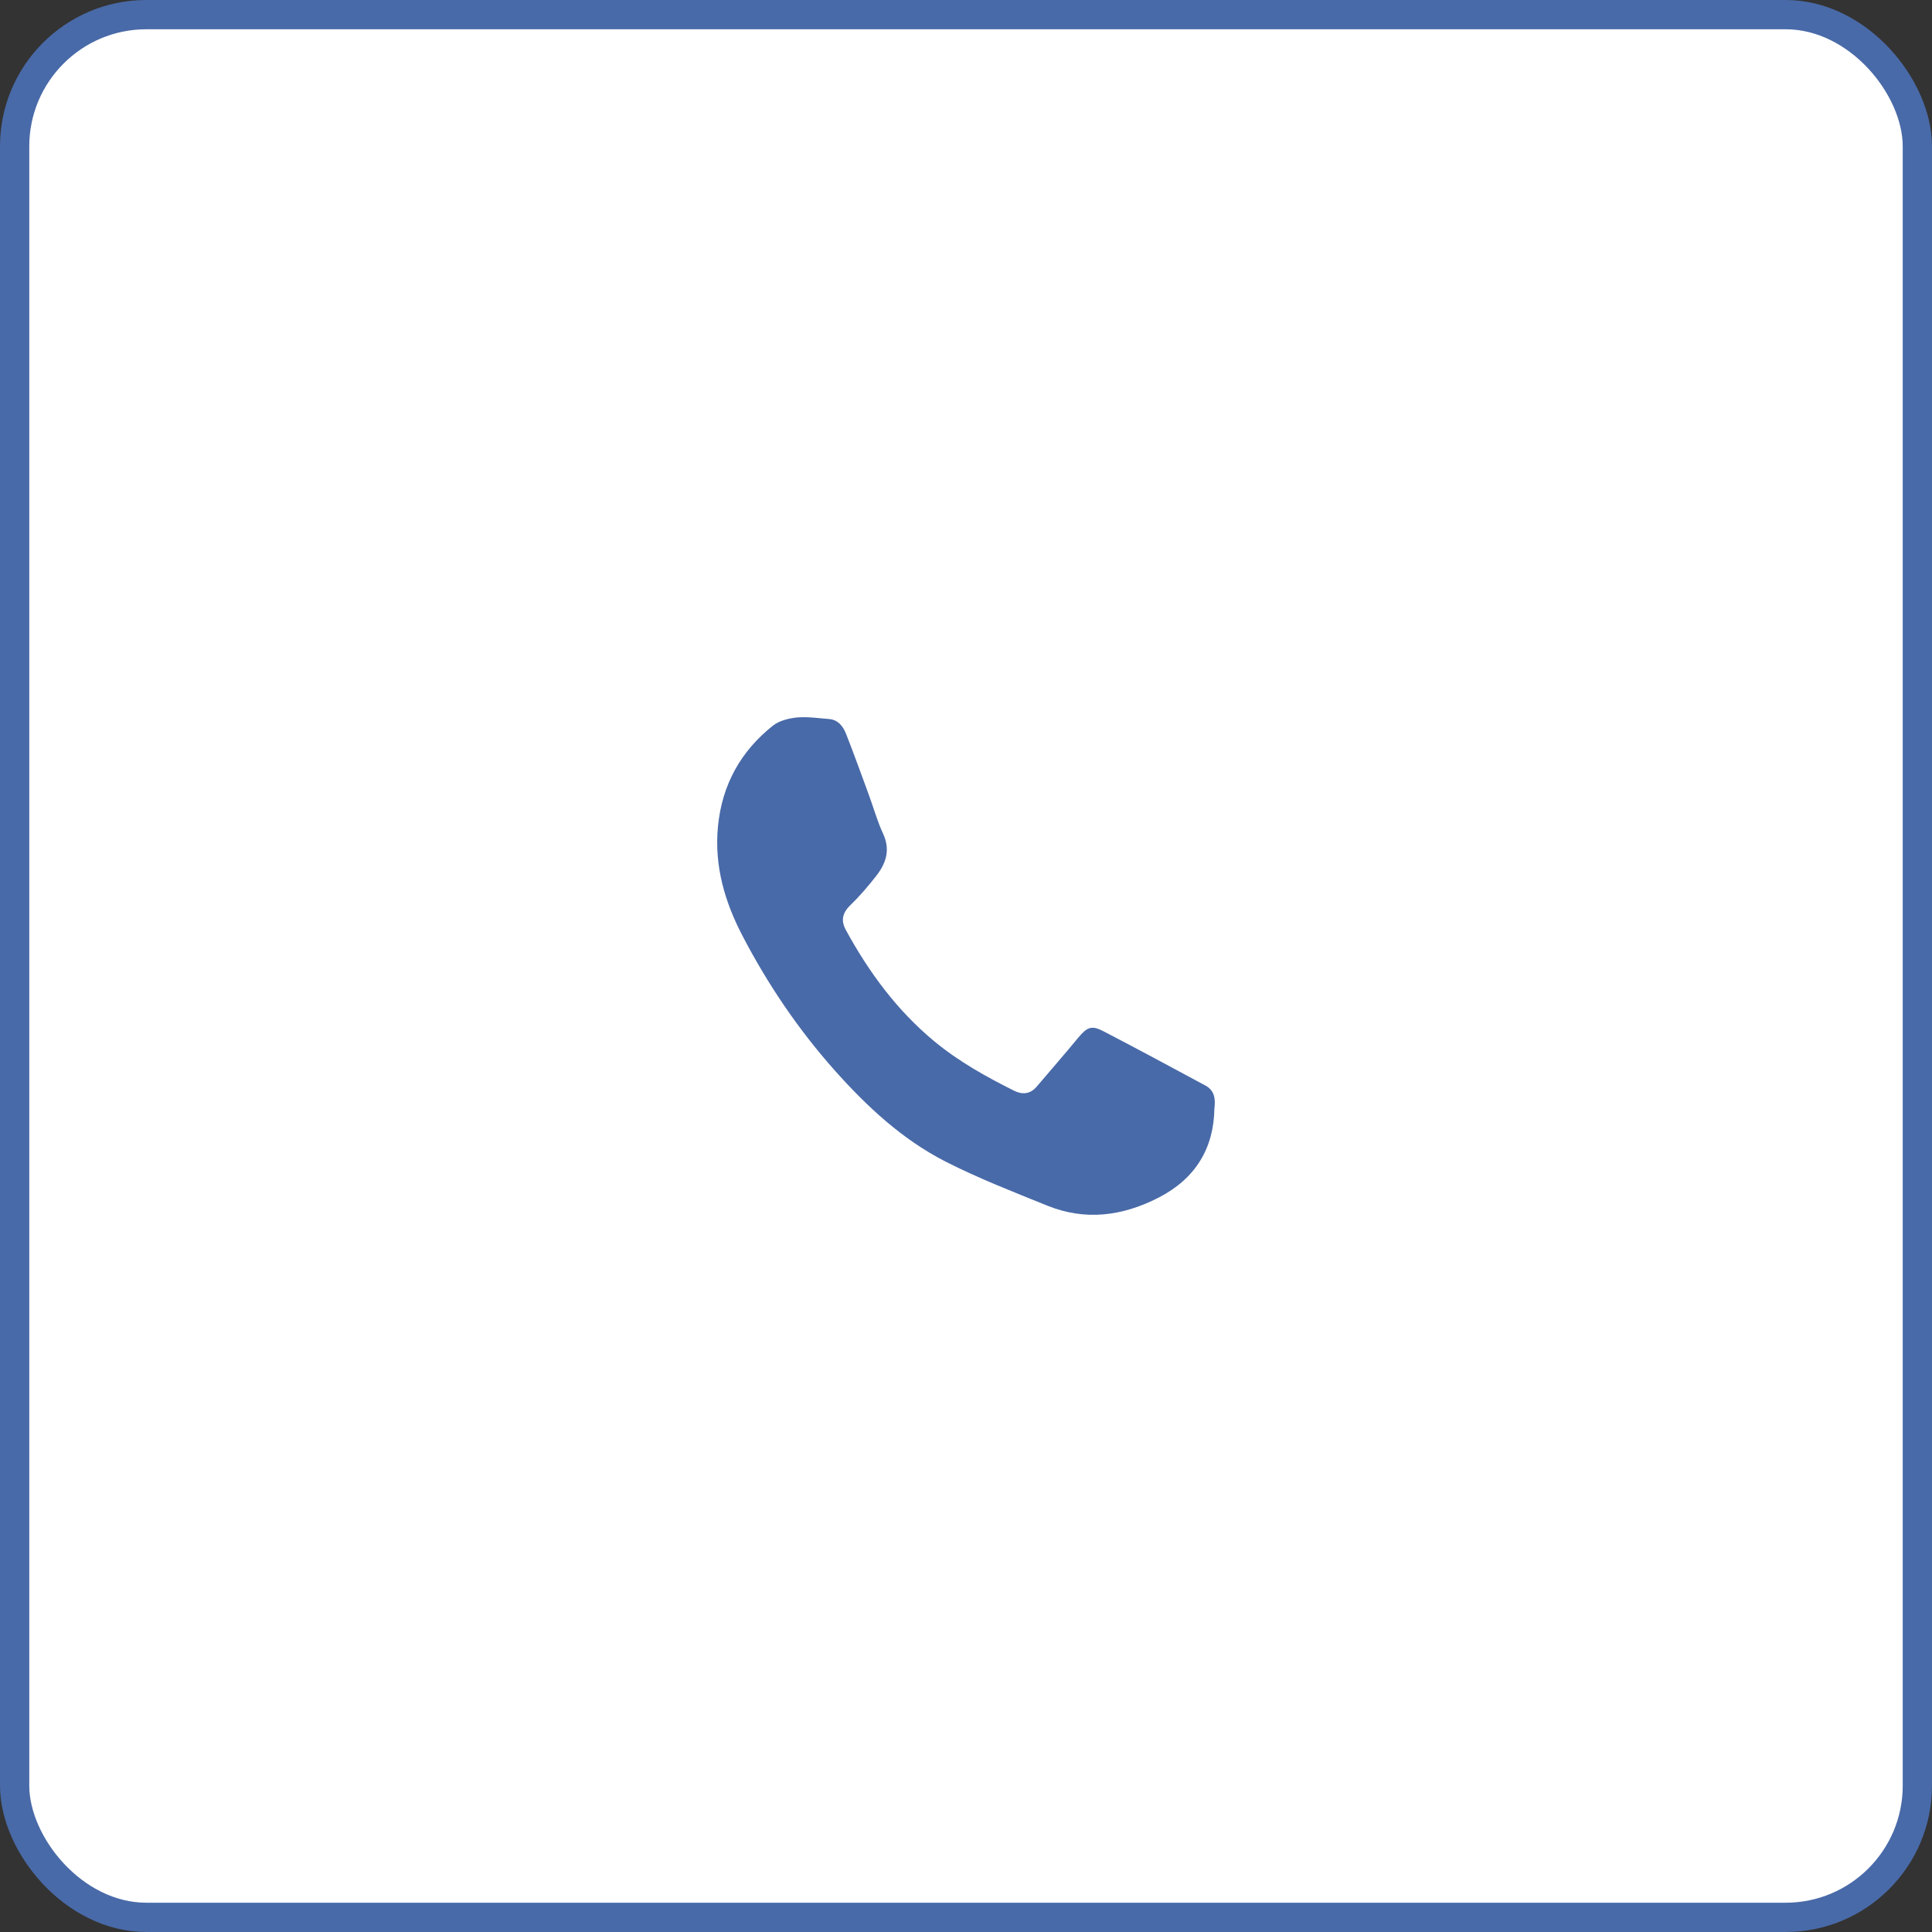
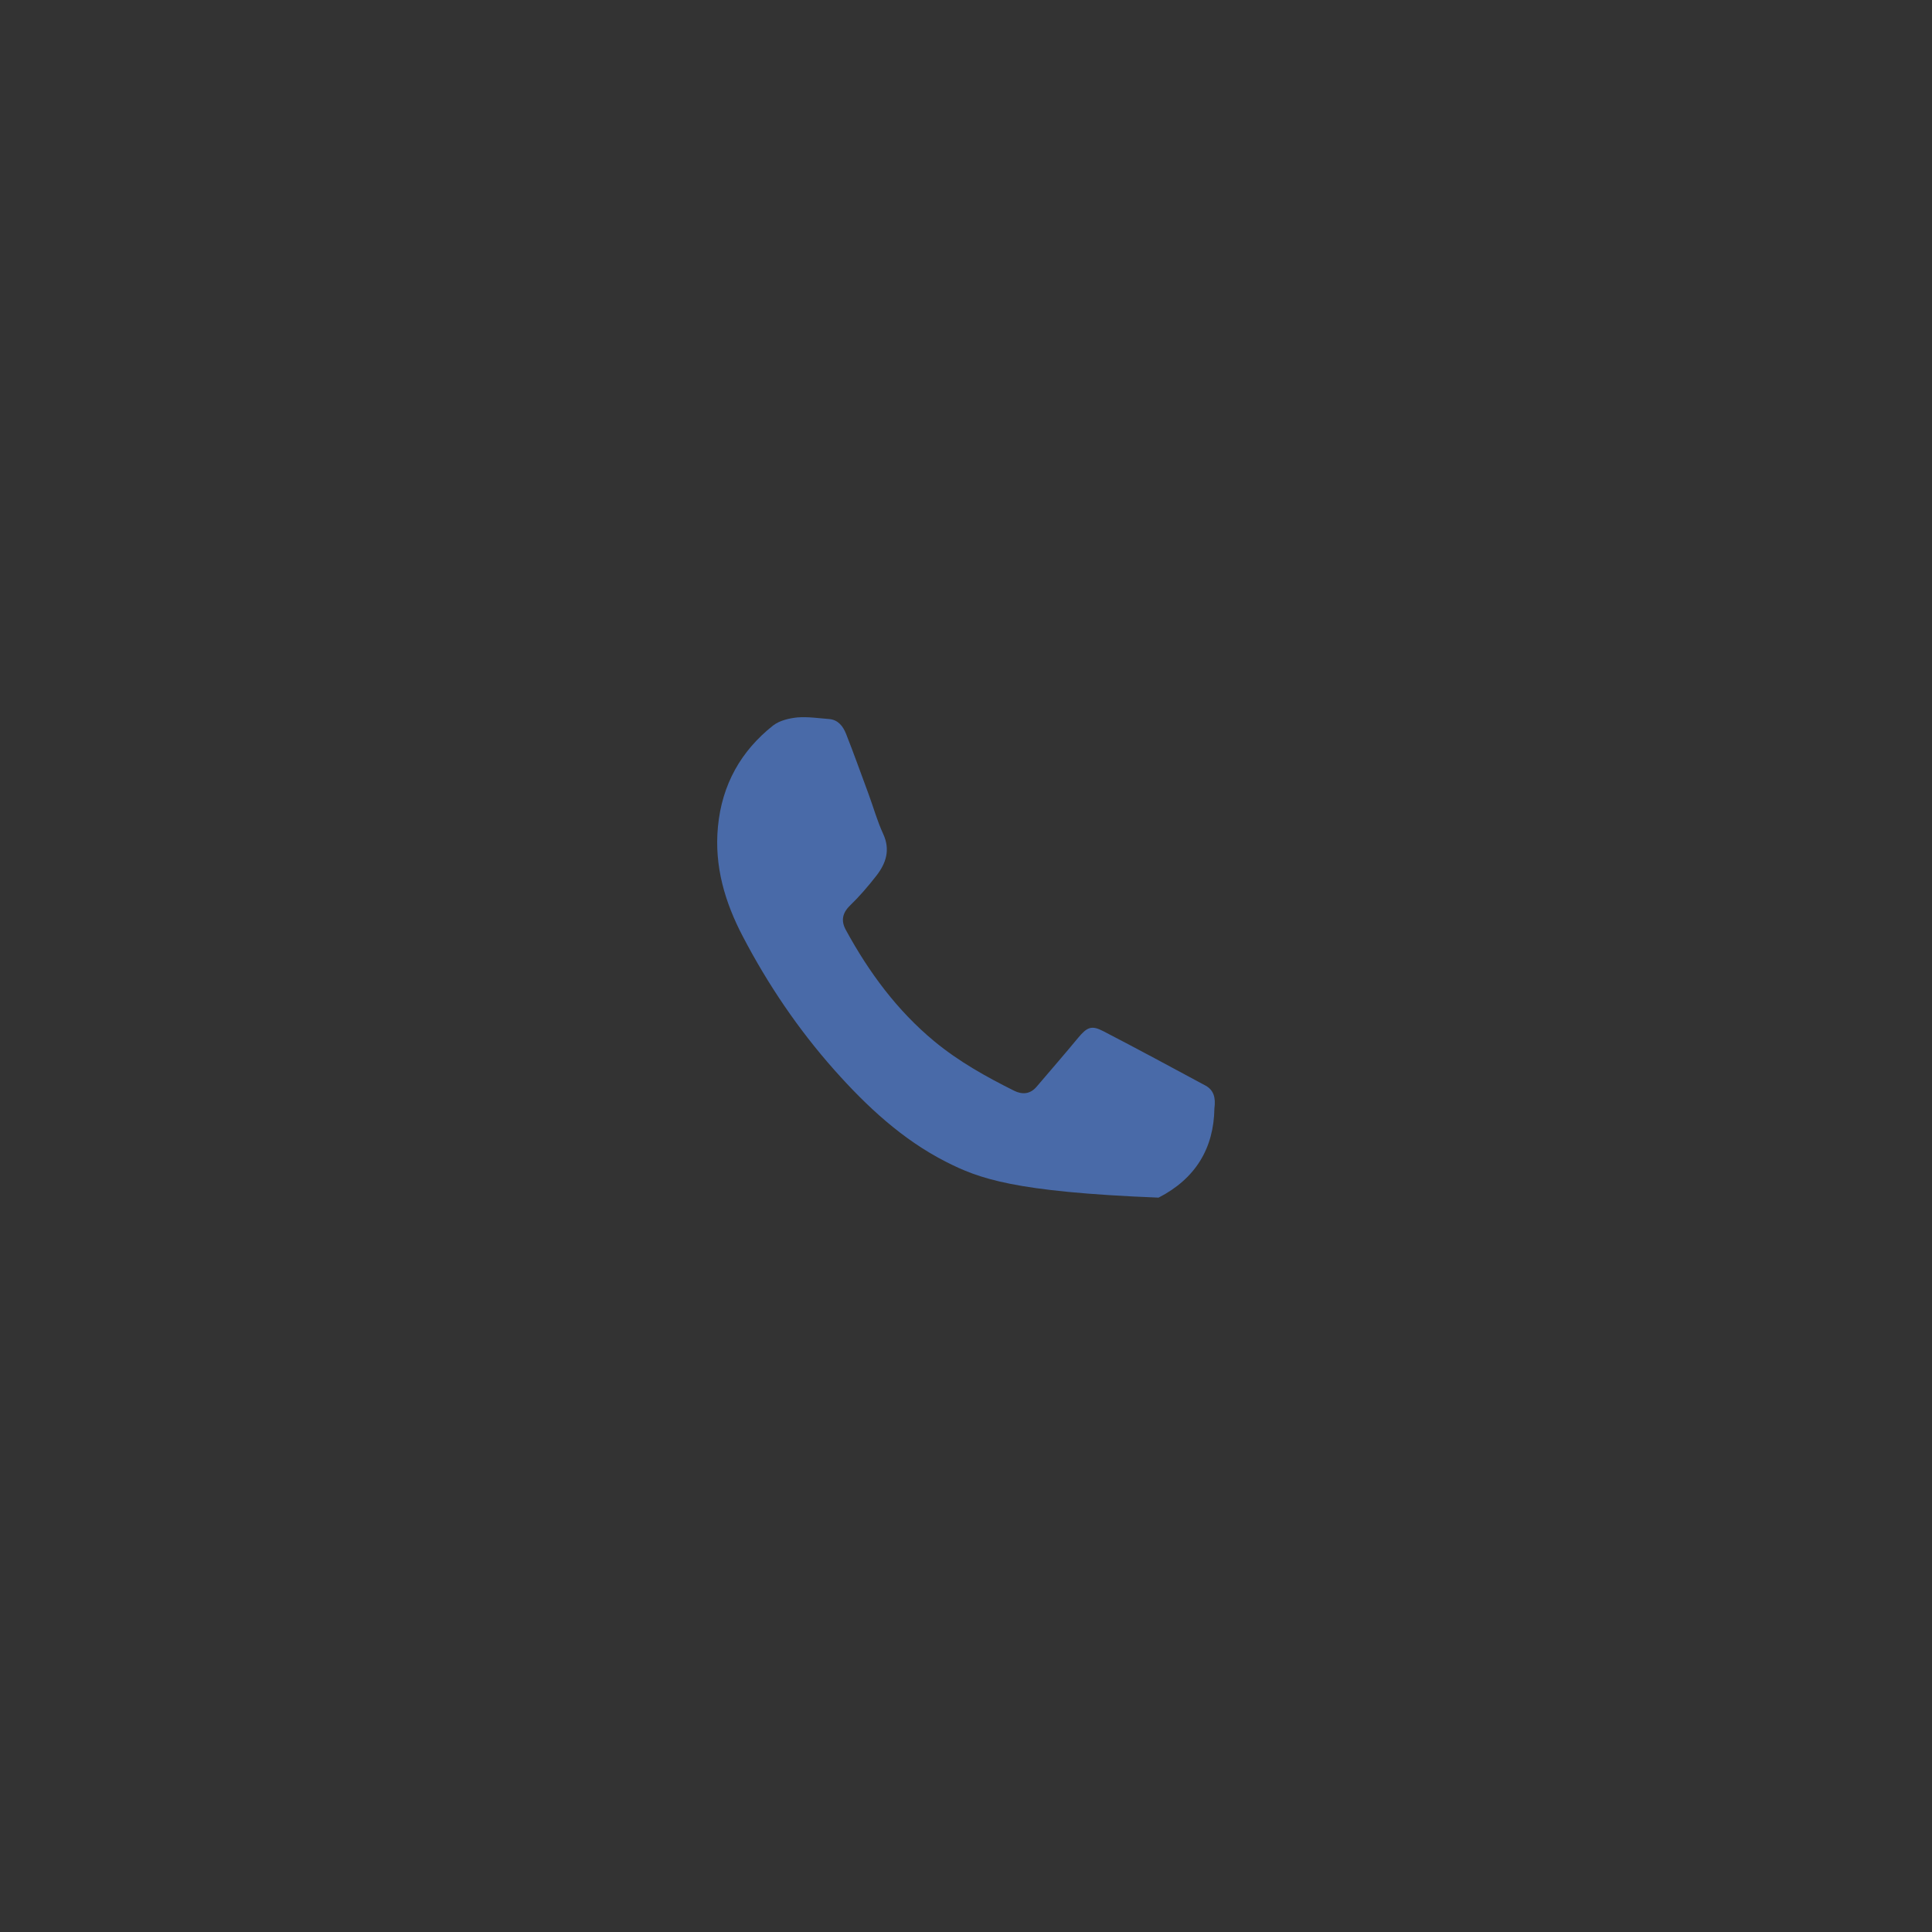
<svg xmlns="http://www.w3.org/2000/svg" width="66" height="66" viewBox="0 0 66 66" fill="none">
  <rect x="0" y="0" width="66" height="66" fill="#333333" stroke="none" />
-   <rect x="0.5" y="0.5" width="65" height="65" rx="4.5" fill="white" />
-   <rect x="0.5" y="0.5" width="65" height="65" rx="4.5" stroke="#496AA8" />
-   <path d="M41.486 37.866C41.465 39.228 40.841 40.264 39.579 40.913C38.338 41.548 37.076 41.71 35.78 41.188C34.614 40.716 33.435 40.257 32.31 39.686C30.828 38.931 29.615 37.803 28.504 36.554C27.276 35.172 26.234 33.635 25.376 31.991C24.766 30.827 24.396 29.593 24.526 28.239C24.663 26.8 25.315 25.65 26.412 24.783C26.631 24.613 26.961 24.536 27.242 24.508C27.605 24.48 27.969 24.536 28.332 24.564C28.634 24.592 28.799 24.811 28.901 25.065C29.169 25.742 29.409 26.419 29.663 27.103C29.834 27.562 29.964 28.041 30.17 28.486C30.424 29.036 30.266 29.494 29.937 29.918C29.656 30.277 29.361 30.623 29.039 30.933C28.771 31.194 28.723 31.462 28.901 31.779C29.69 33.225 30.65 34.523 31.919 35.574C32.756 36.265 33.681 36.78 34.642 37.26C34.923 37.401 35.197 37.38 35.416 37.119C35.89 36.562 36.37 36.011 36.836 35.447C37.138 35.087 37.289 35.017 37.693 35.228C38.866 35.835 40.025 36.463 41.191 37.09C41.465 37.246 41.534 37.5 41.486 37.866Z" fill="#496AA8" />
+   <path d="M41.486 37.866C41.465 39.228 40.841 40.264 39.579 40.913C34.614 40.716 33.435 40.257 32.31 39.686C30.828 38.931 29.615 37.803 28.504 36.554C27.276 35.172 26.234 33.635 25.376 31.991C24.766 30.827 24.396 29.593 24.526 28.239C24.663 26.8 25.315 25.65 26.412 24.783C26.631 24.613 26.961 24.536 27.242 24.508C27.605 24.48 27.969 24.536 28.332 24.564C28.634 24.592 28.799 24.811 28.901 25.065C29.169 25.742 29.409 26.419 29.663 27.103C29.834 27.562 29.964 28.041 30.17 28.486C30.424 29.036 30.266 29.494 29.937 29.918C29.656 30.277 29.361 30.623 29.039 30.933C28.771 31.194 28.723 31.462 28.901 31.779C29.69 33.225 30.65 34.523 31.919 35.574C32.756 36.265 33.681 36.78 34.642 37.26C34.923 37.401 35.197 37.38 35.416 37.119C35.89 36.562 36.37 36.011 36.836 35.447C37.138 35.087 37.289 35.017 37.693 35.228C38.866 35.835 40.025 36.463 41.191 37.09C41.465 37.246 41.534 37.5 41.486 37.866Z" fill="#496AA8" />
</svg>